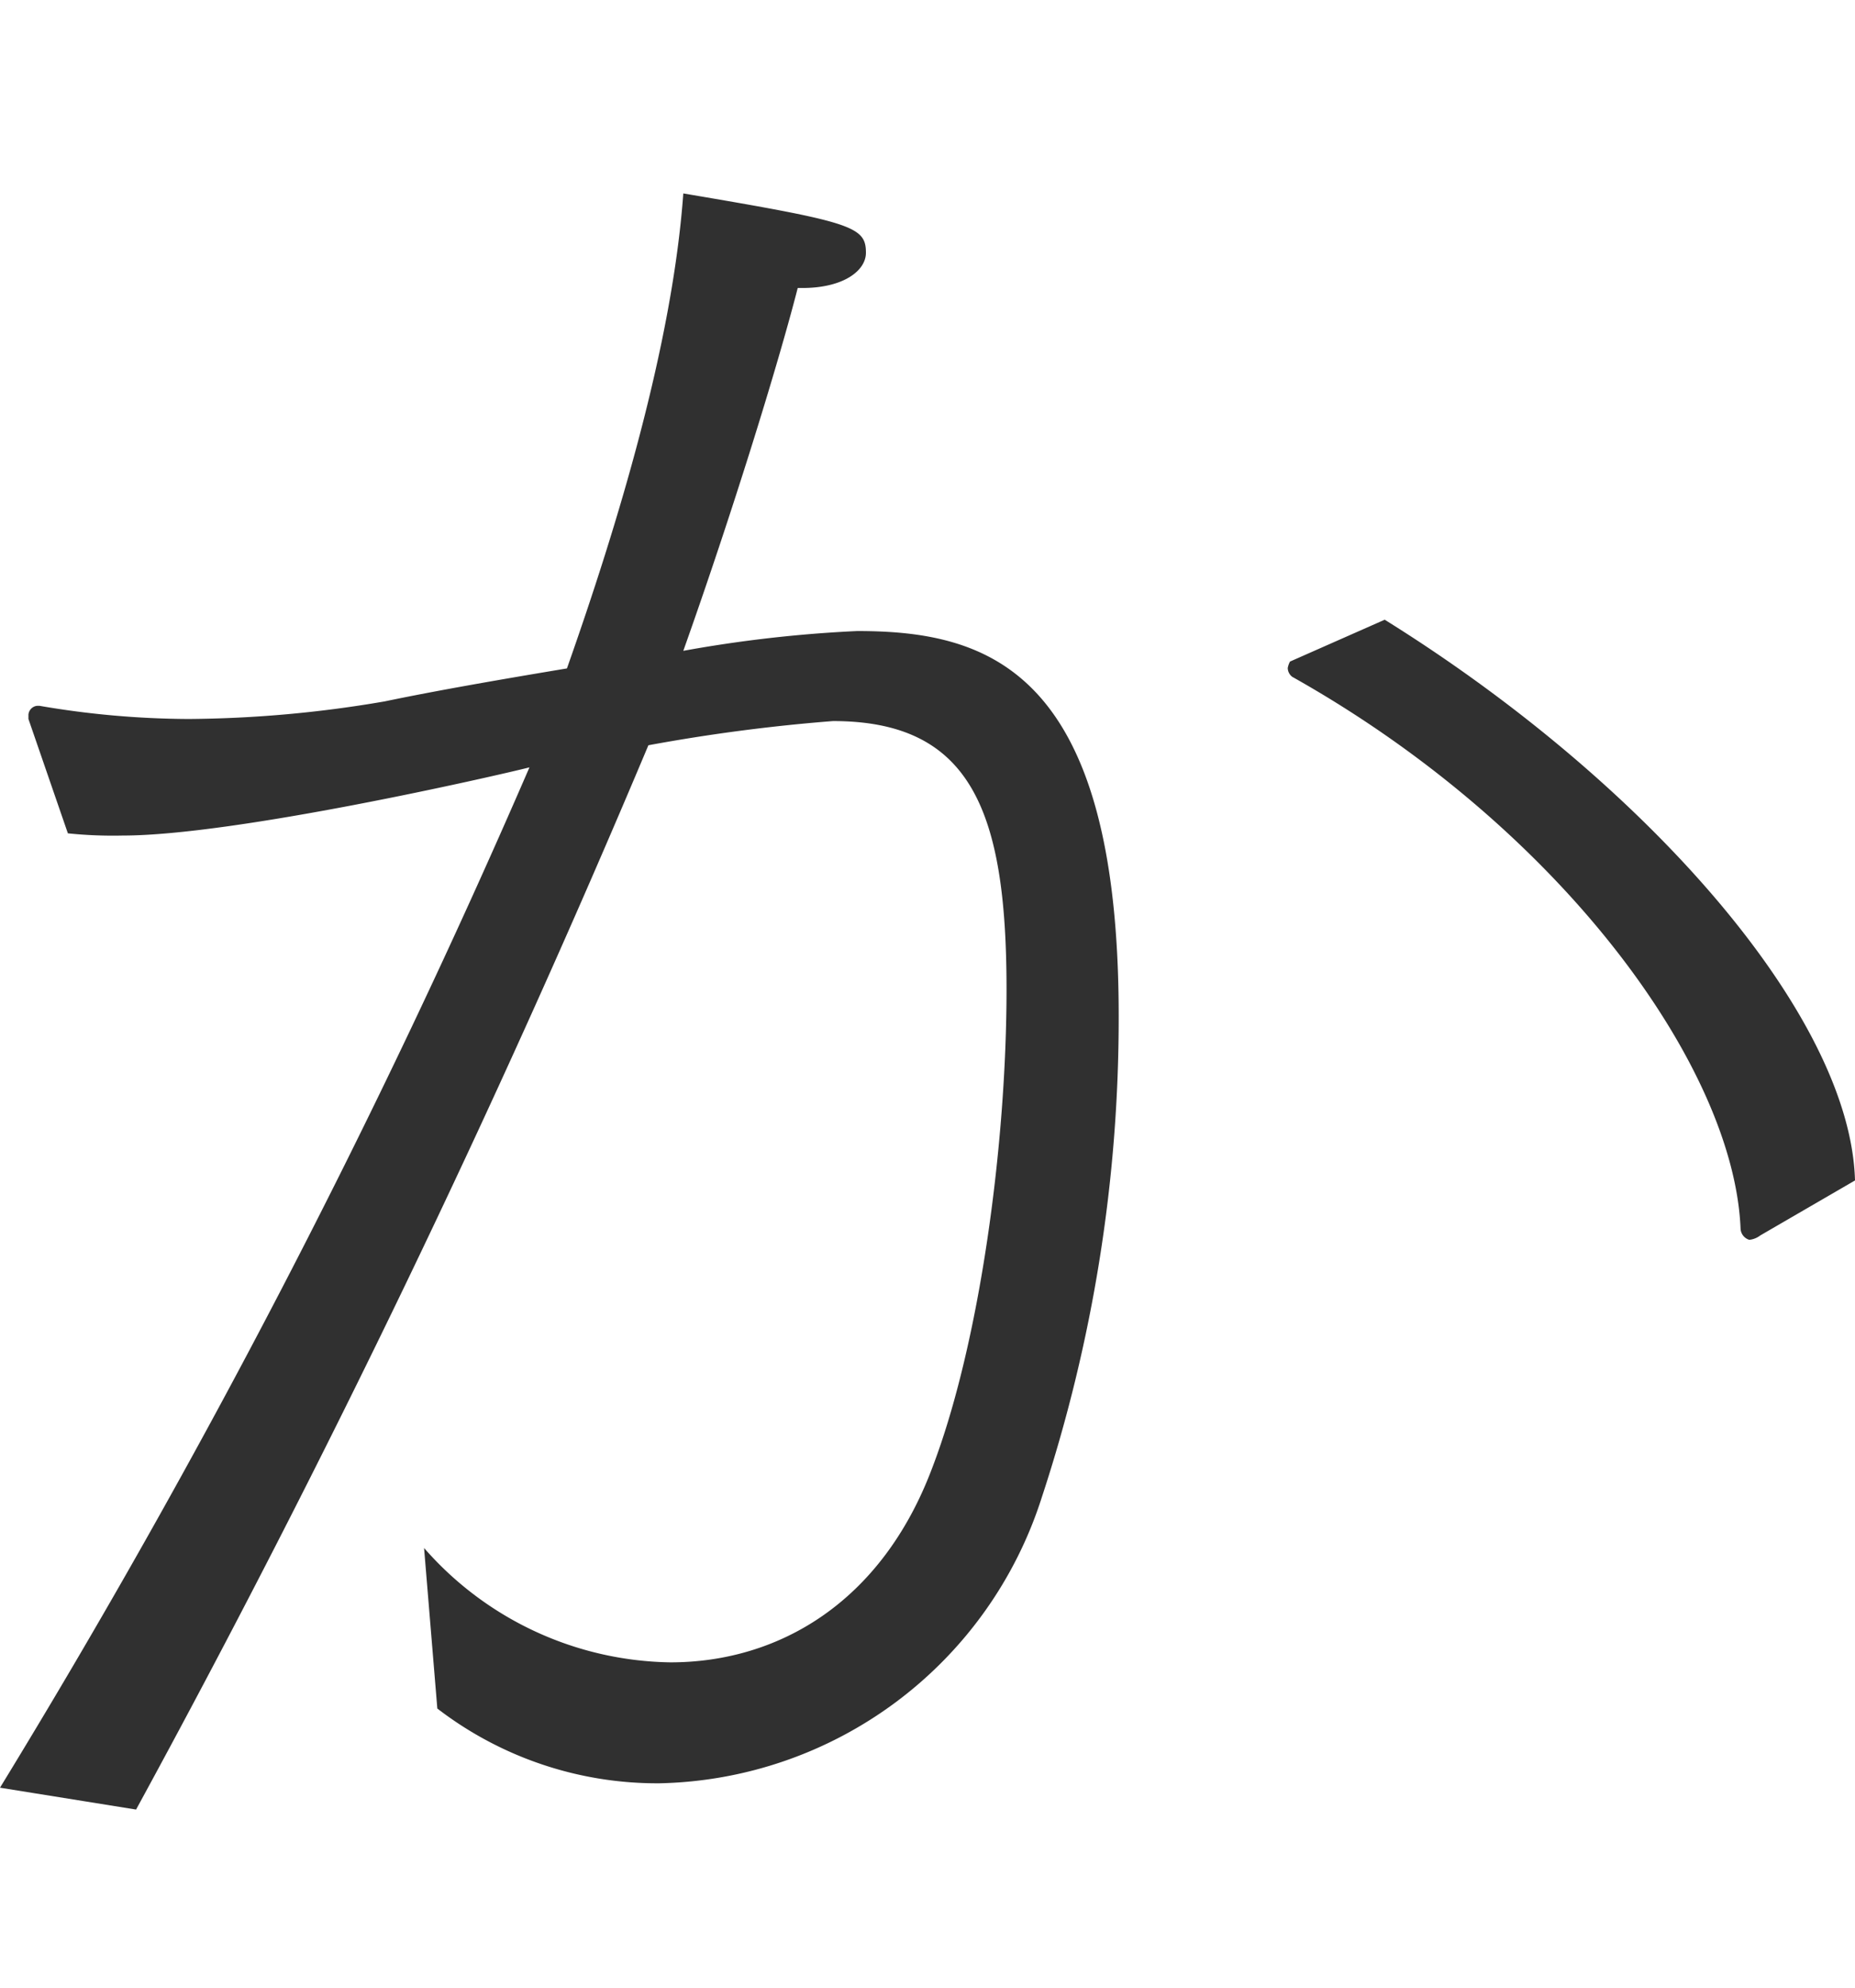
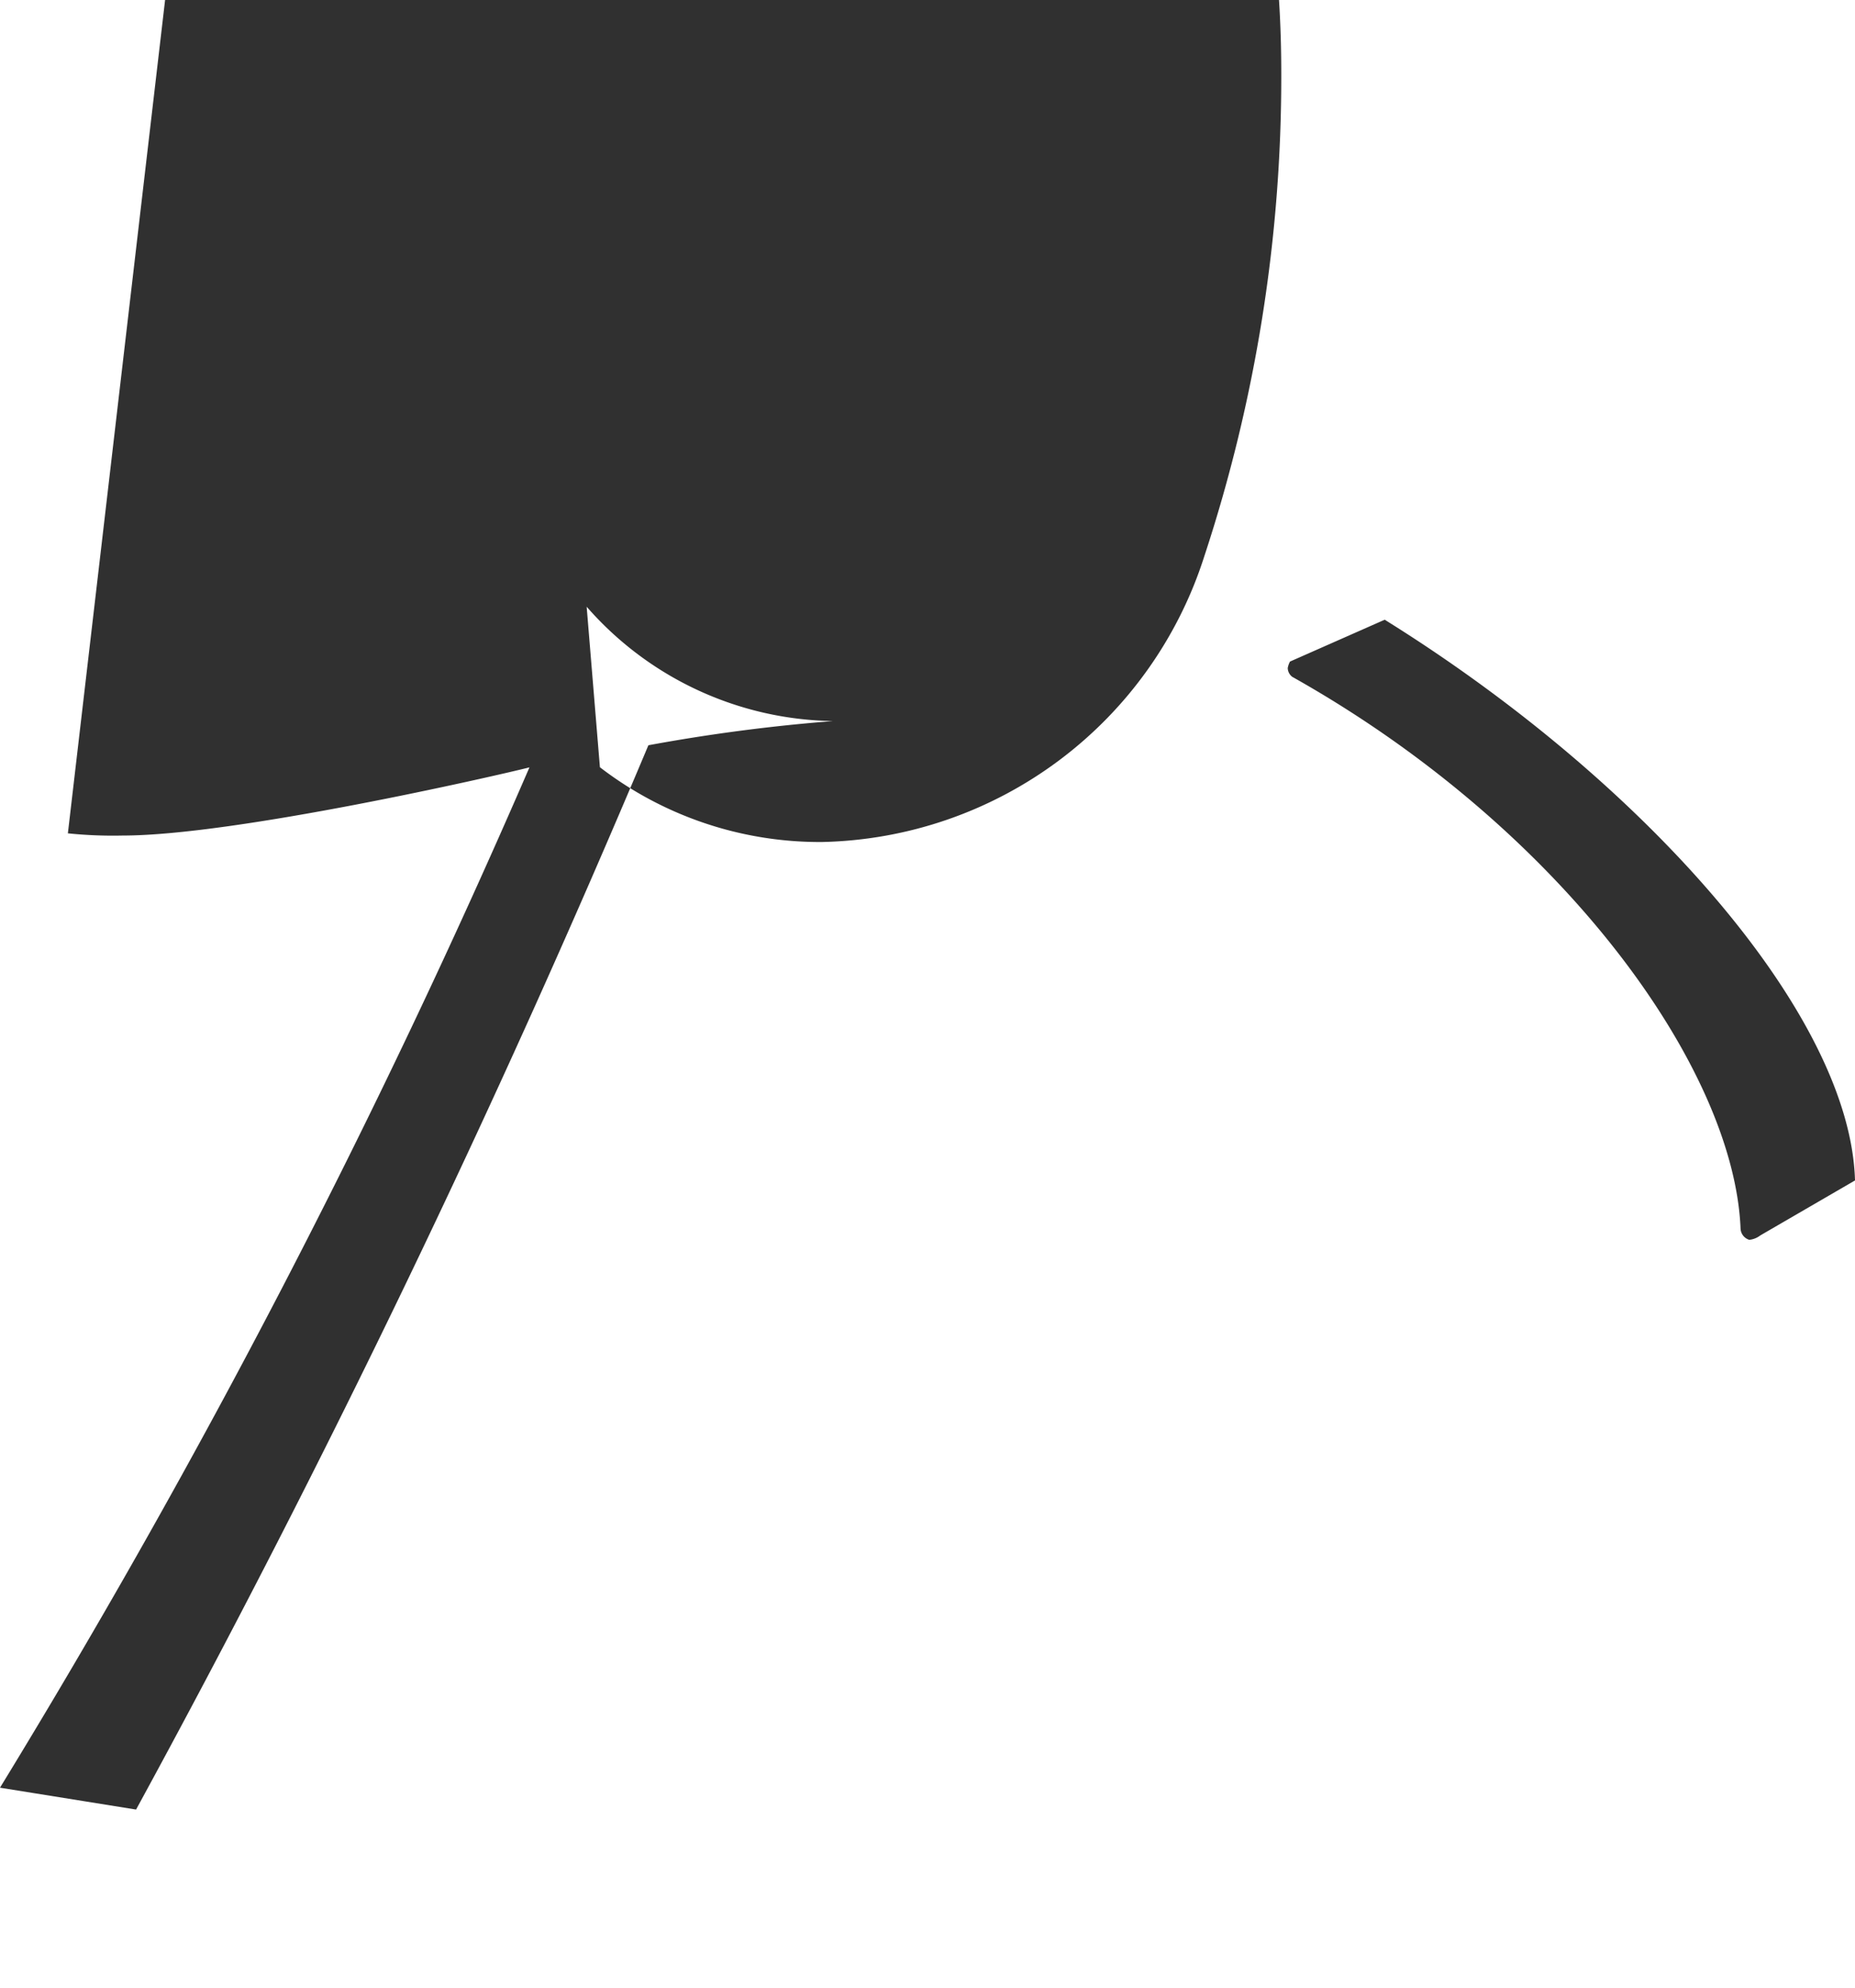
<svg xmlns="http://www.w3.org/2000/svg" viewBox="0 0 57.39 61.469">
-   <path d="M39.91 20.458a.68.68 0 00-.07.2.351.351 0 00.14.272c8.36 4.692 13.67 12.1 13.87 17.07a.38.38 0 00.27.34.672.672 0 00.34-.136l2.93-1.7c-.14-5.1-6.46-12.308-14.55-17.34zm-35.7 35.5a360.69 360.69 0 0015.85-32.912 55.12 55.12 0 015.71-.748c4.28 0 5.37 2.788 5.37 8.3 0 4.76-.82 10.948-2.31 14.824-1.57 4.148-4.76 5.984-8.09 5.984a10.322 10.322 0 01-7.62-3.536l.41 4.964a11.16 11.16 0 006.87 2.312 12.693 12.693 0 0011.83-8.84 47.328 47.328 0 002.38-14.892c0-10.744-4.08-11.9-8.09-11.9a40.511 40.511 0 00-5.38.612c1.5-4.216 2.93-8.84 3.54-11.22h.14c1.29 0 1.97-.544 1.97-1.088 0-.816-.41-.952-5.65-1.836-.34 4.692-2.04 10.268-3.6 14.688-2.04.34-4.01.68-5.64 1.02a37.08 37.08 0 01-6.06.544 27.731 27.731 0 01-4.62-.408h-.07a.3.3 0 00-.27.272v.136L2.1 25.77a13.591 13.591 0 001.7.068c3.47 0 11.5-1.836 12.58-2.108A253.1 253.1 0 010 55.282z" fill="#303030" fill-rule="evenodd" />
+   <path d="M39.91 20.458a.68.68 0 00-.07.2.351.351 0 00.14.272c8.36 4.692 13.67 12.1 13.87 17.07a.38.38 0 00.27.34.672.672 0 00.34-.136l2.93-1.7c-.14-5.1-6.46-12.308-14.55-17.34zm-35.7 35.5a360.69 360.69 0 0015.85-32.912 55.12 55.12 0 015.71-.748a10.322 10.322 0 01-7.62-3.536l.41 4.964a11.16 11.16 0 006.87 2.312 12.693 12.693 0 0011.83-8.84 47.328 47.328 0 002.38-14.892c0-10.744-4.08-11.9-8.09-11.9a40.511 40.511 0 00-5.38.612c1.5-4.216 2.93-8.84 3.54-11.22h.14c1.29 0 1.97-.544 1.97-1.088 0-.816-.41-.952-5.65-1.836-.34 4.692-2.04 10.268-3.6 14.688-2.04.34-4.01.68-5.64 1.02a37.08 37.08 0 01-6.06.544 27.731 27.731 0 01-4.62-.408h-.07a.3.3 0 00-.27.272v.136L2.1 25.77a13.591 13.591 0 001.7.068c3.47 0 11.5-1.836 12.58-2.108A253.1 253.1 0 010 55.282z" fill="#303030" fill-rule="evenodd" />
</svg>